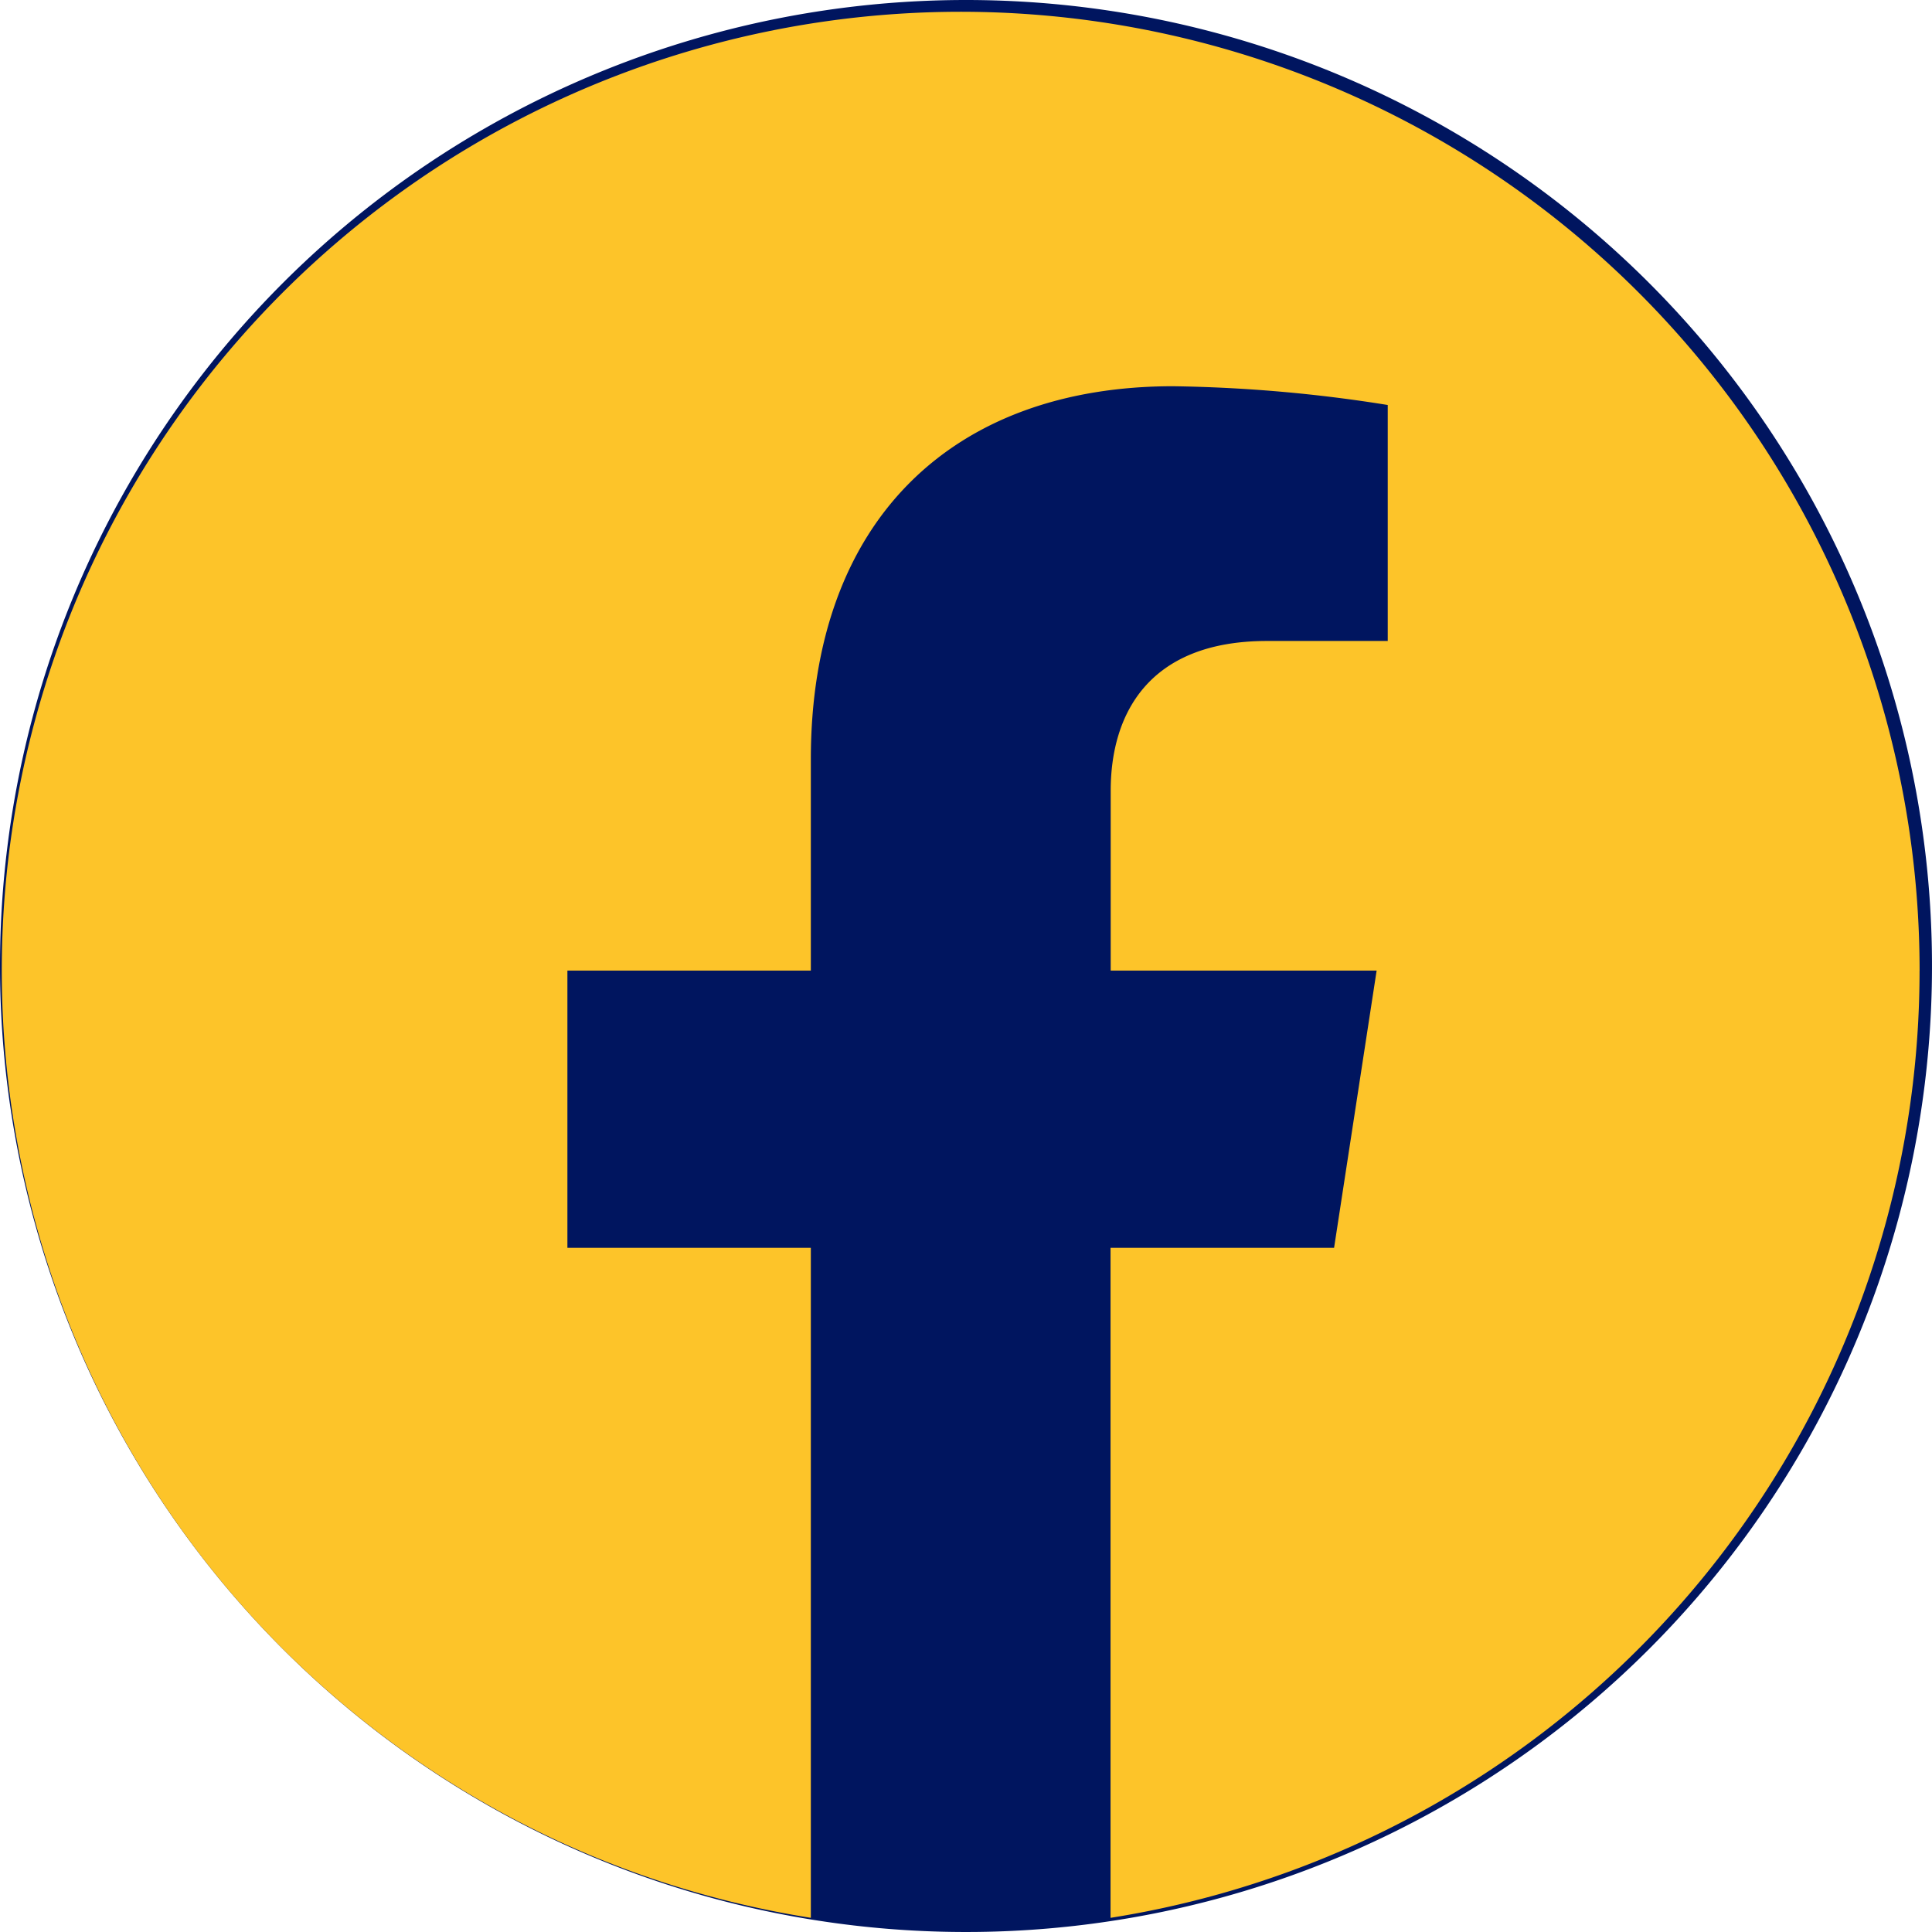
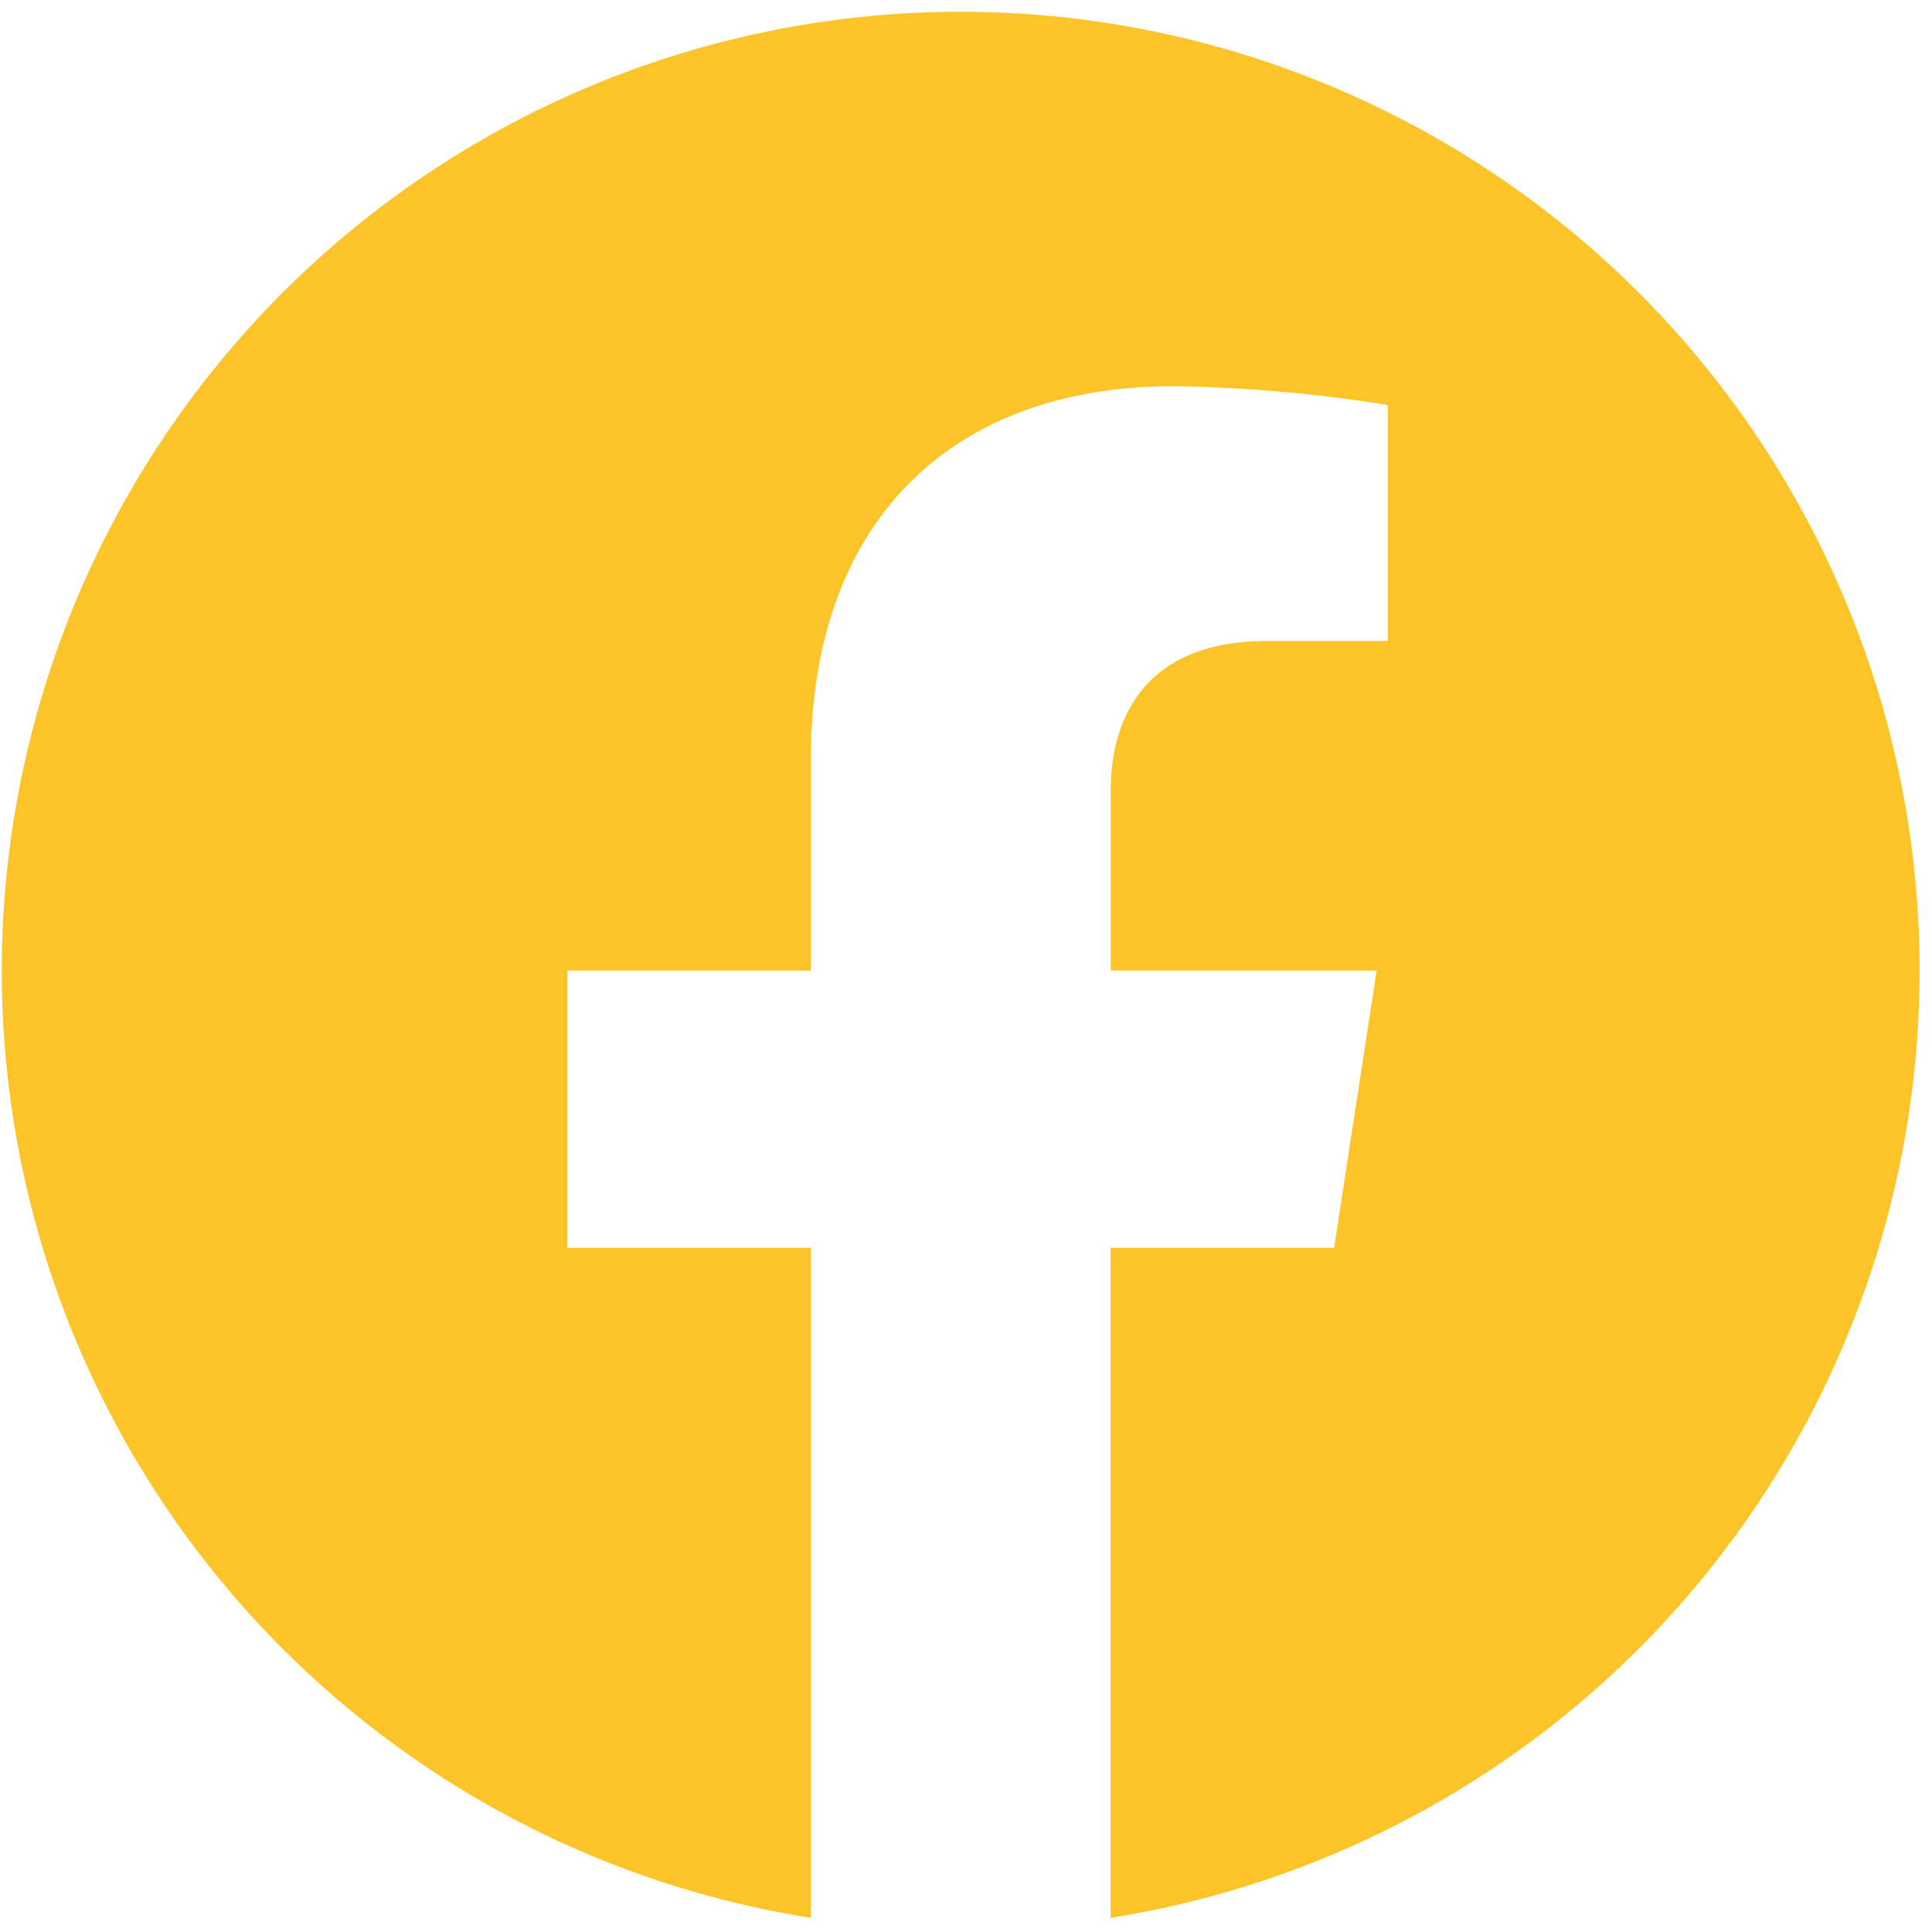
<svg xmlns="http://www.w3.org/2000/svg" width="48" height="48" viewBox="0 0 48 48">
  <defs>
    <clipPath id="clip-path">
      <rect id="Rectangle_58" data-name="Rectangle 58" width="47.647" height="47.358" fill="none" />
    </clipPath>
  </defs>
  <g id="Group_63" data-name="Group 63" transform="translate(0.045)">
-     <path id="Path_544" data-name="Path 544" d="M24,0A24,24,0,1,1,0,24,24,24,0,0,1,24,0Z" transform="translate(-0.045)" fill="#00155f" />
    <g id="Group_62" data-name="Group 62" transform="translate(0 0.29)">
      <g id="Group_6" data-name="Group 6" transform="translate(0 0)" clip-path="url(#clip-path)">
        <path id="Path_102" data-name="Path 102" d="M47.647,23.824A23.824,23.824,0,1,0,20.1,47.358V30.711H14.052V23.824H20.1V18.575c0-5.97,3.557-9.269,9-9.269a36.606,36.606,0,0,1,5.333.466v5.863h-3c-2.96,0-3.883,1.836-3.883,3.72v4.469h6.607L33.1,30.711H27.546V47.358a23.828,23.828,0,0,0,20.1-23.534" transform="translate(0 0)" fill="#fdc429" />
      </g>
    </g>
  </g>
</svg>